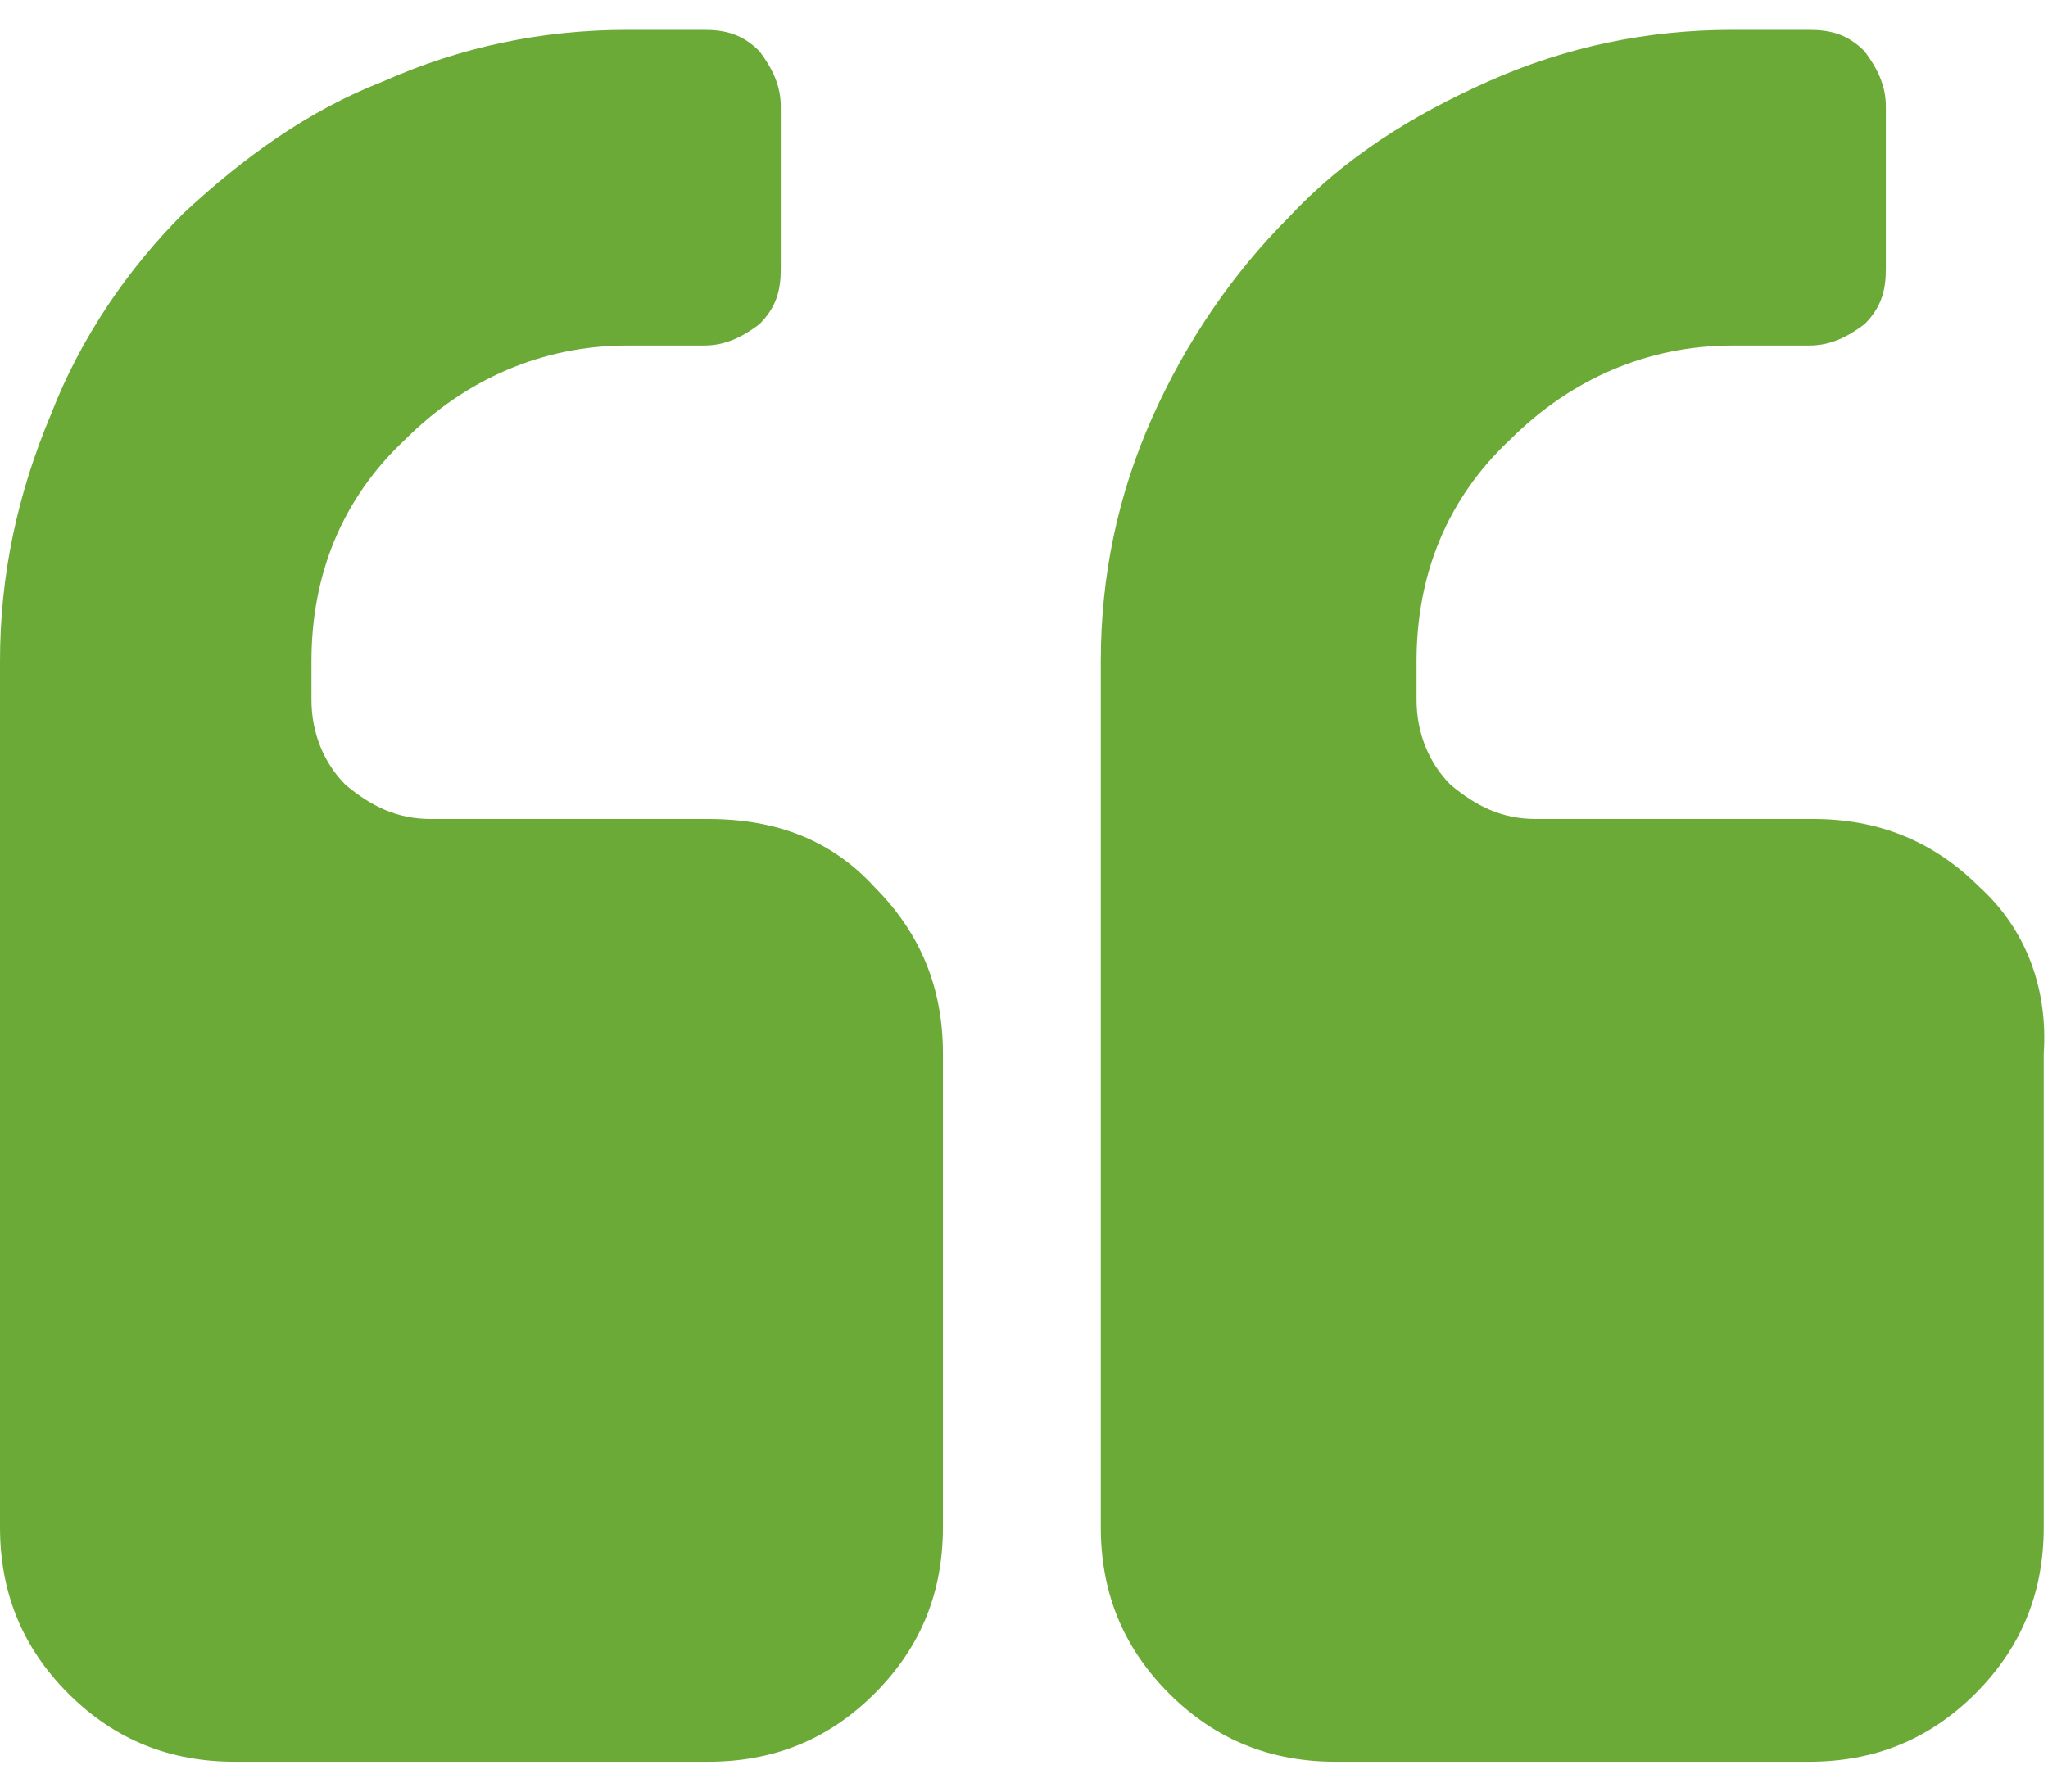
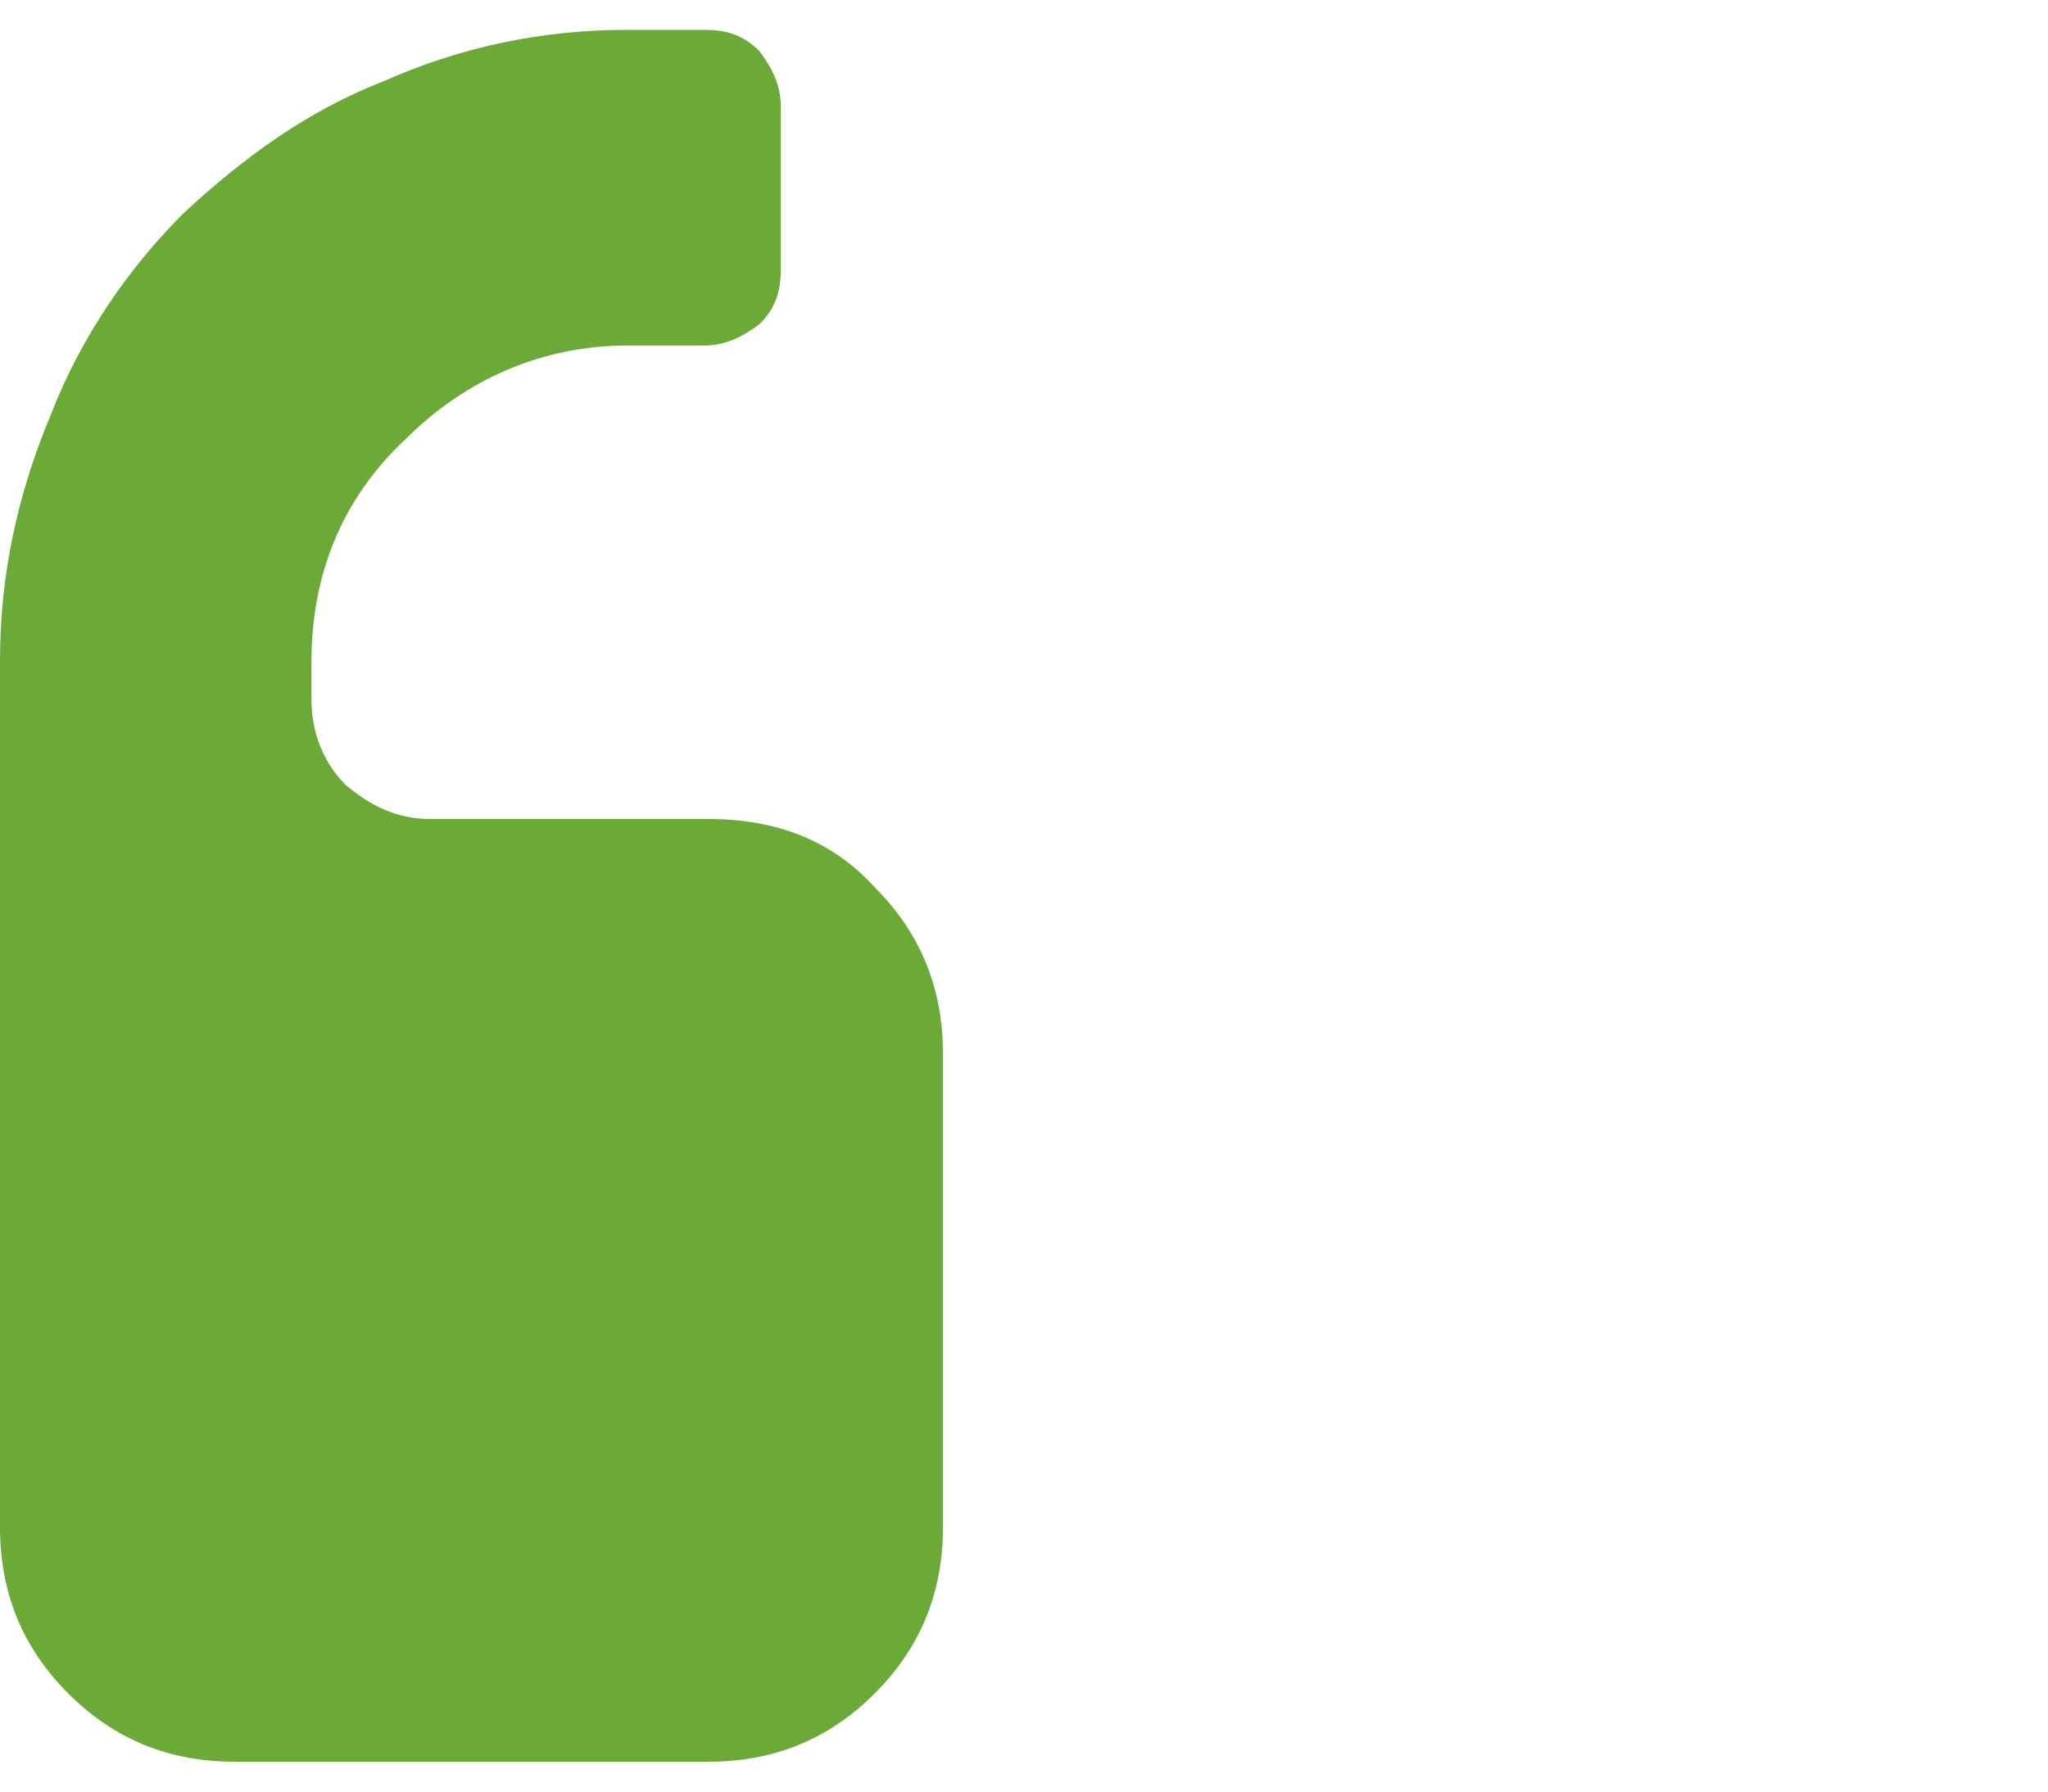
<svg xmlns="http://www.w3.org/2000/svg" version="1.1" id="Layer_1" x="0px" y="0px" viewBox="0 0 48 42" style="enable-background:new 0 0 48 42;" xml:space="preserve">
  <style type="text/css">
	.st0{fill:#6baa36;}
</style>
  <path class="st0" d="M16.6,19.2h-6.5c-0.8,0-1.4-0.3-2-0.8c-0.5-0.5-0.8-1.2-0.8-2v-0.9c0-2,0.7-3.8,2.2-5.2  c1.4-1.4,3.2-2.2,5.2-2.2h1.8c0.5,0,0.9-0.2,1.3-0.5c0.4-0.4,0.5-0.8,0.5-1.3V2.5c0-0.5-0.2-0.9-0.5-1.3c-0.4-0.4-0.8-0.5-1.3-0.5  h-1.8c-2,0-3.9,0.4-5.7,1.2C7.2,2.6,5.7,3.7,4.3,5C3,6.3,1.9,7.9,1.2,9.7C0.4,11.6,0,13.5,0,15.5v20.3c0,1.5,0.5,2.8,1.6,3.9  c1.1,1.1,2.4,1.6,3.9,1.6h11.1c1.5,0,2.8-0.5,3.9-1.6c1.1-1.1,1.6-2.4,1.6-3.9V24.7c0-1.5-0.5-2.8-1.6-3.9  C19.5,19.7,18.2,19.2,16.6,19.2z" />
-   <path class="st0" d="M46.4,20.8c-1.1-1.1-2.4-1.6-3.9-1.6H36c-0.8,0-1.4-0.3-2-0.8c-0.5-0.5-0.8-1.2-0.8-2v-0.9c0-2,0.7-3.8,2.2-5.2  c1.4-1.4,3.2-2.2,5.2-2.2h1.8c0.5,0,0.9-0.2,1.3-0.5c0.4-0.4,0.5-0.8,0.5-1.3V2.5c0-0.5-0.2-0.9-0.5-1.3c-0.4-0.4-0.8-0.5-1.3-0.5  h-1.8c-2,0-3.9,0.4-5.7,1.2c-1.8,0.8-3.4,1.8-4.7,3.2c-1.3,1.3-2.4,2.9-3.2,4.7c-0.8,1.8-1.2,3.7-1.2,5.7v20.3  c0,1.5,0.5,2.8,1.6,3.9c1.1,1.1,2.4,1.6,3.9,1.6h11.1c1.5,0,2.8-0.5,3.9-1.6c1.1-1.1,1.6-2.4,1.6-3.9V24.7  C48,23.2,47.5,21.8,46.4,20.8z" />
</svg>